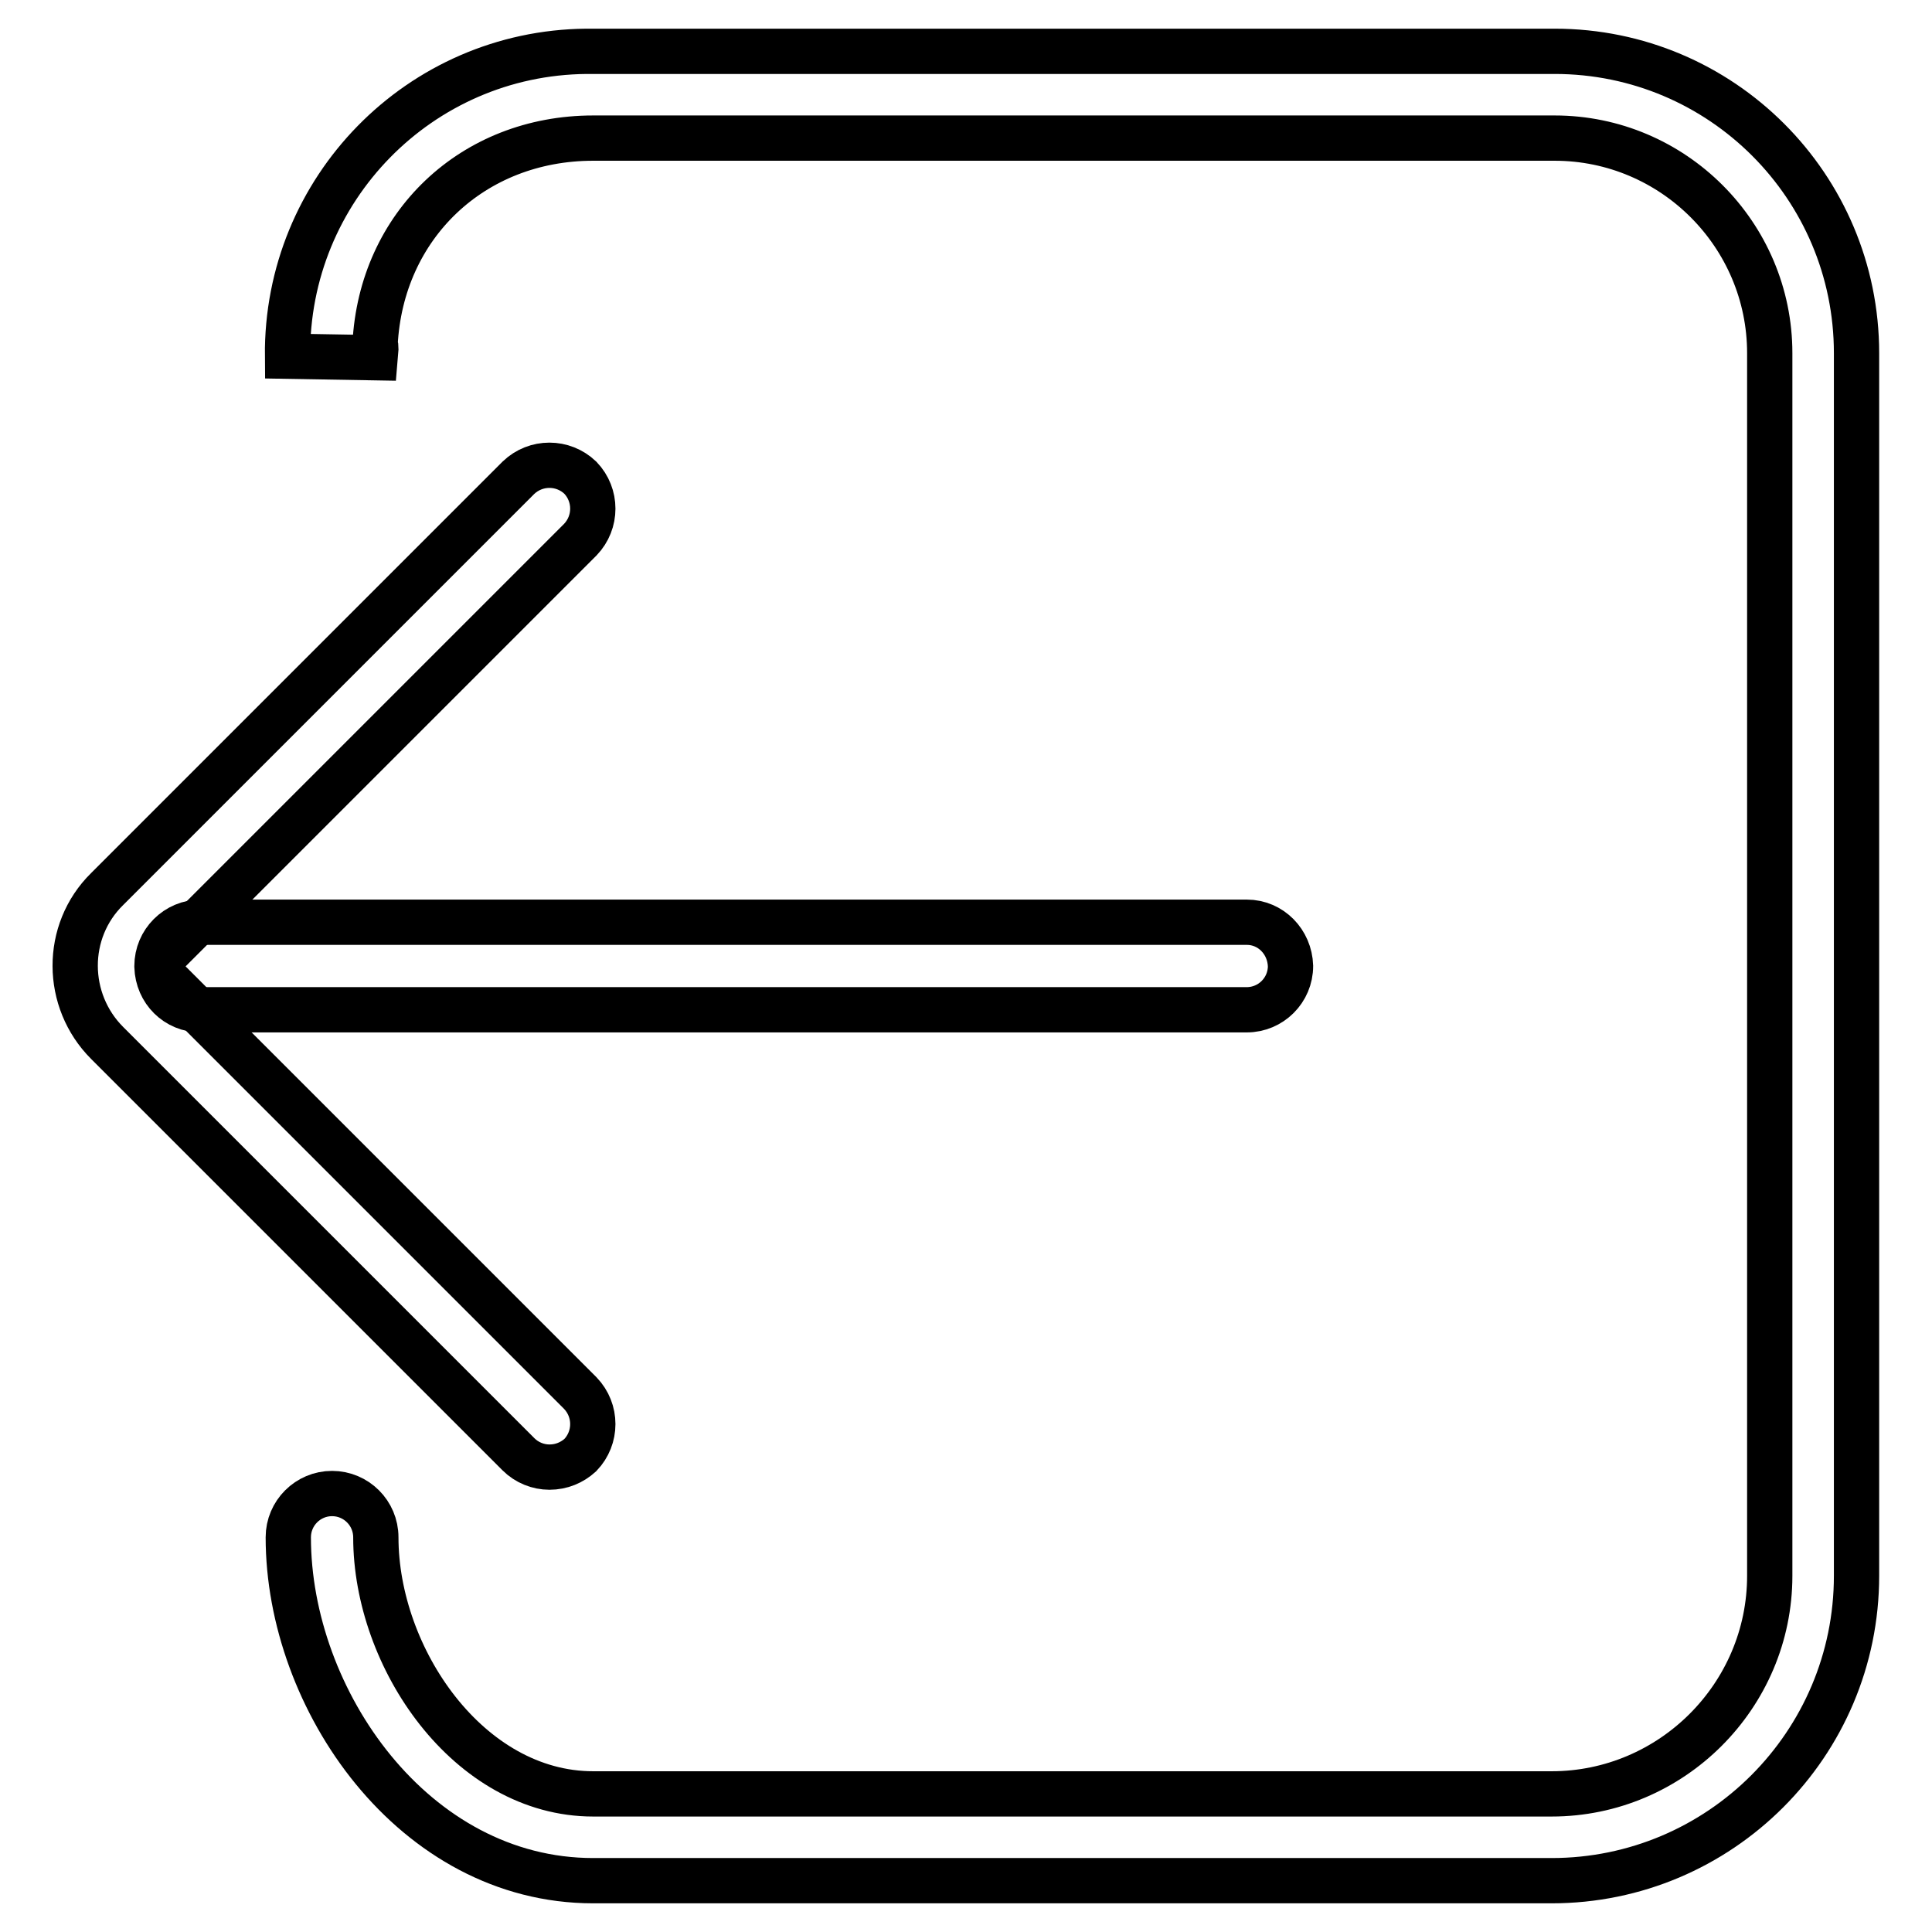
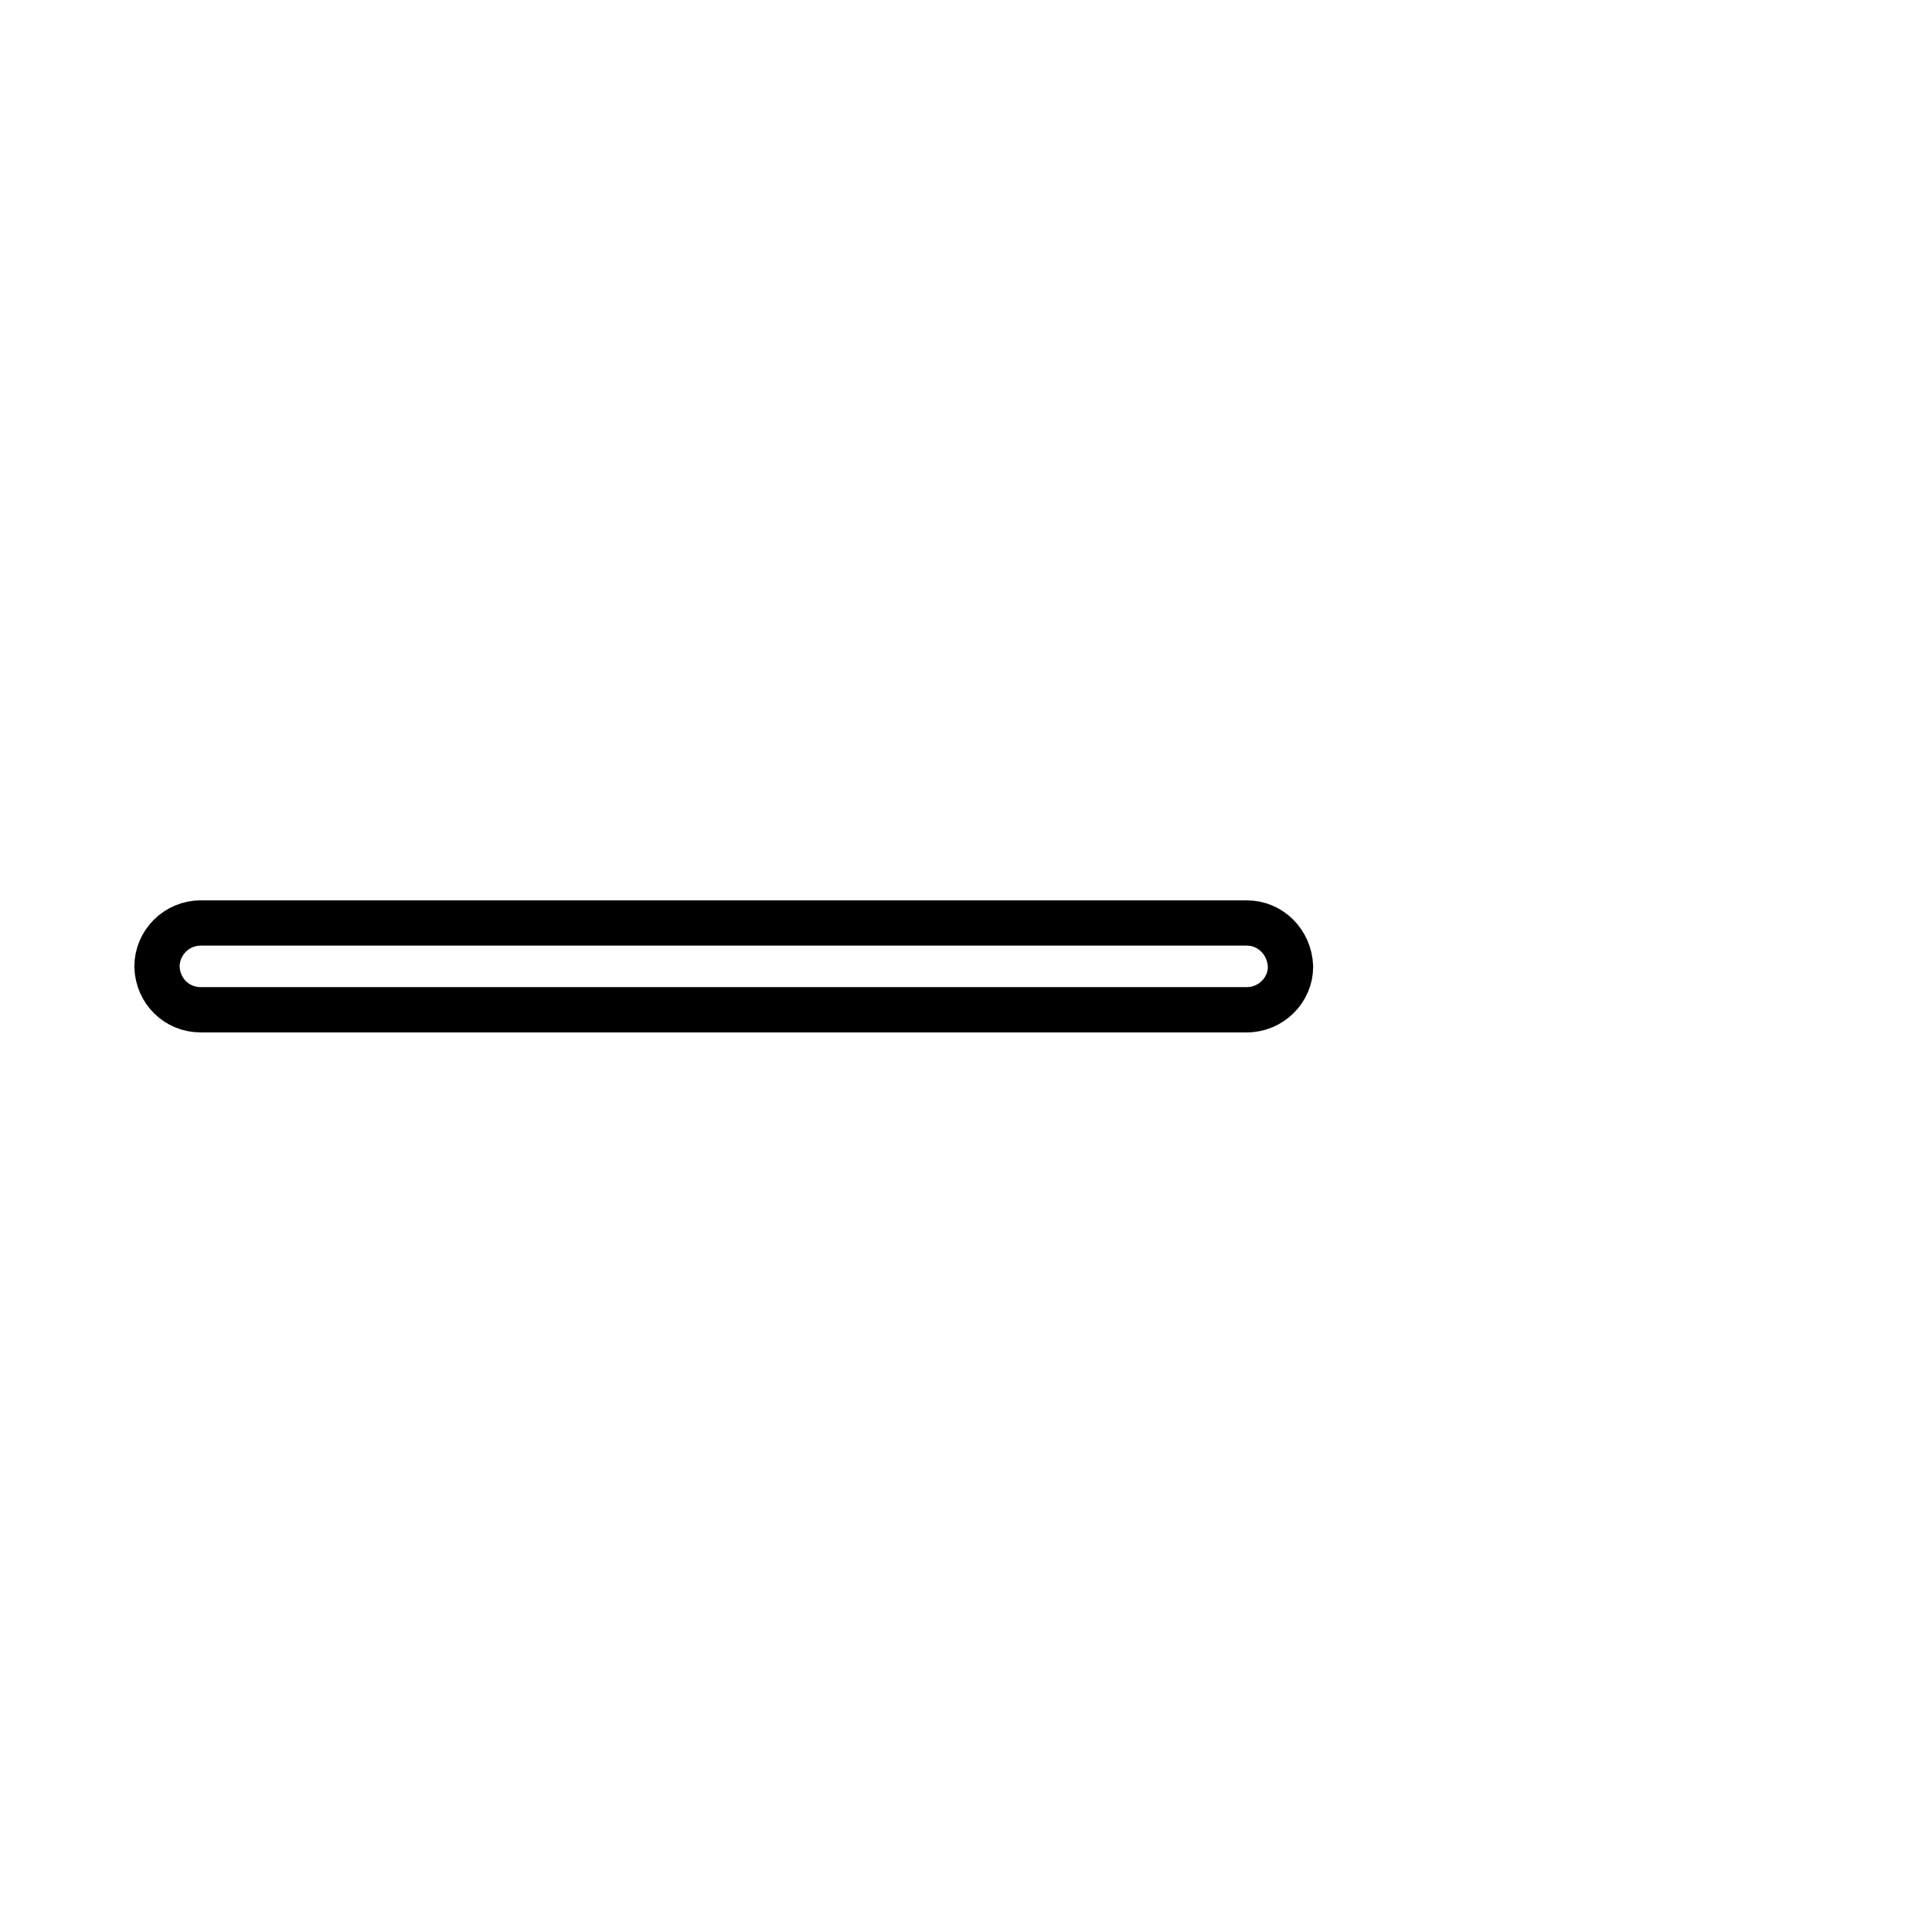
<svg xmlns="http://www.w3.org/2000/svg" version="1.1" x="0px" y="0px" viewBox="0 0 256 256" enable-background="new 0 0 256 256" xml:space="preserve">
  <g>
-     <path stroke-width="6" fill-opacity="0" stroke="#000000" d="M72.8,194.4c-1.5,0-3-0.6-4.1-1.7l-54.5-54.5c-5.6-5.6-5.7-14.8,0-20.4c0,0,0,0,0,0l54.5-54.5 c2.3-2.2,5.9-2.2,8.2,0c2.2,2.3,2.2,5.9,0,8.2l-54.5,54.5c-1.1,1.1-1.1,3,0,4.1l54.5,54.5c2.2,2.3,2.2,5.9,0,8.2 C75.8,193.8,74.4,194.4,72.8,194.4z" />
-     <path stroke-width="6" fill-opacity="0" stroke="#000000" d="M165.2,133.8H26.6c-3.2,0-5.7-2.5-5.8-5.7c0,0,0,0,0-0.1c0-3.2,2.6-5.8,5.8-5.8h138.6 c3.2,0,5.7,2.6,5.8,5.8C171,131.2,168.4,133.8,165.2,133.8z" />
-     <path stroke-width="6" fill-opacity="0" stroke="#000000" d="M205.6,249.2h-127c-23.8,0-40.4-24-40.4-45.5c0-3.2,2.6-5.8,5.8-5.8c3.2,0,5.8,2.6,5.8,5.8 c0,16,12.3,34,28.8,34h127c15.9,0,28.9-13,28.9-28.9v-162c0-15.7-12.8-28.5-28.5-28.5H78.6c-16,0-28.1,11.6-28.9,27.3 c0.1,0.2,0.1,0.4,0.1,0.6l-0.1,1.2l-11.6-0.2C37.9,25.1,55.6,7,77.7,6.8c0.3,0,0.6,0,0.9,0H206c22.1,0,40,17.9,40,40v162 C246,231.1,227.9,249.2,205.6,249.2L205.6,249.2z" />
+     <path stroke-width="6" fill-opacity="0" stroke="#000000" d="M165.2,133.8H26.6c-3.2,0-5.7-2.5-5.8-5.7c0-3.2,2.6-5.8,5.8-5.8h138.6 c3.2,0,5.7,2.6,5.8,5.8C171,131.2,168.4,133.8,165.2,133.8z" />
  </g>
</svg>